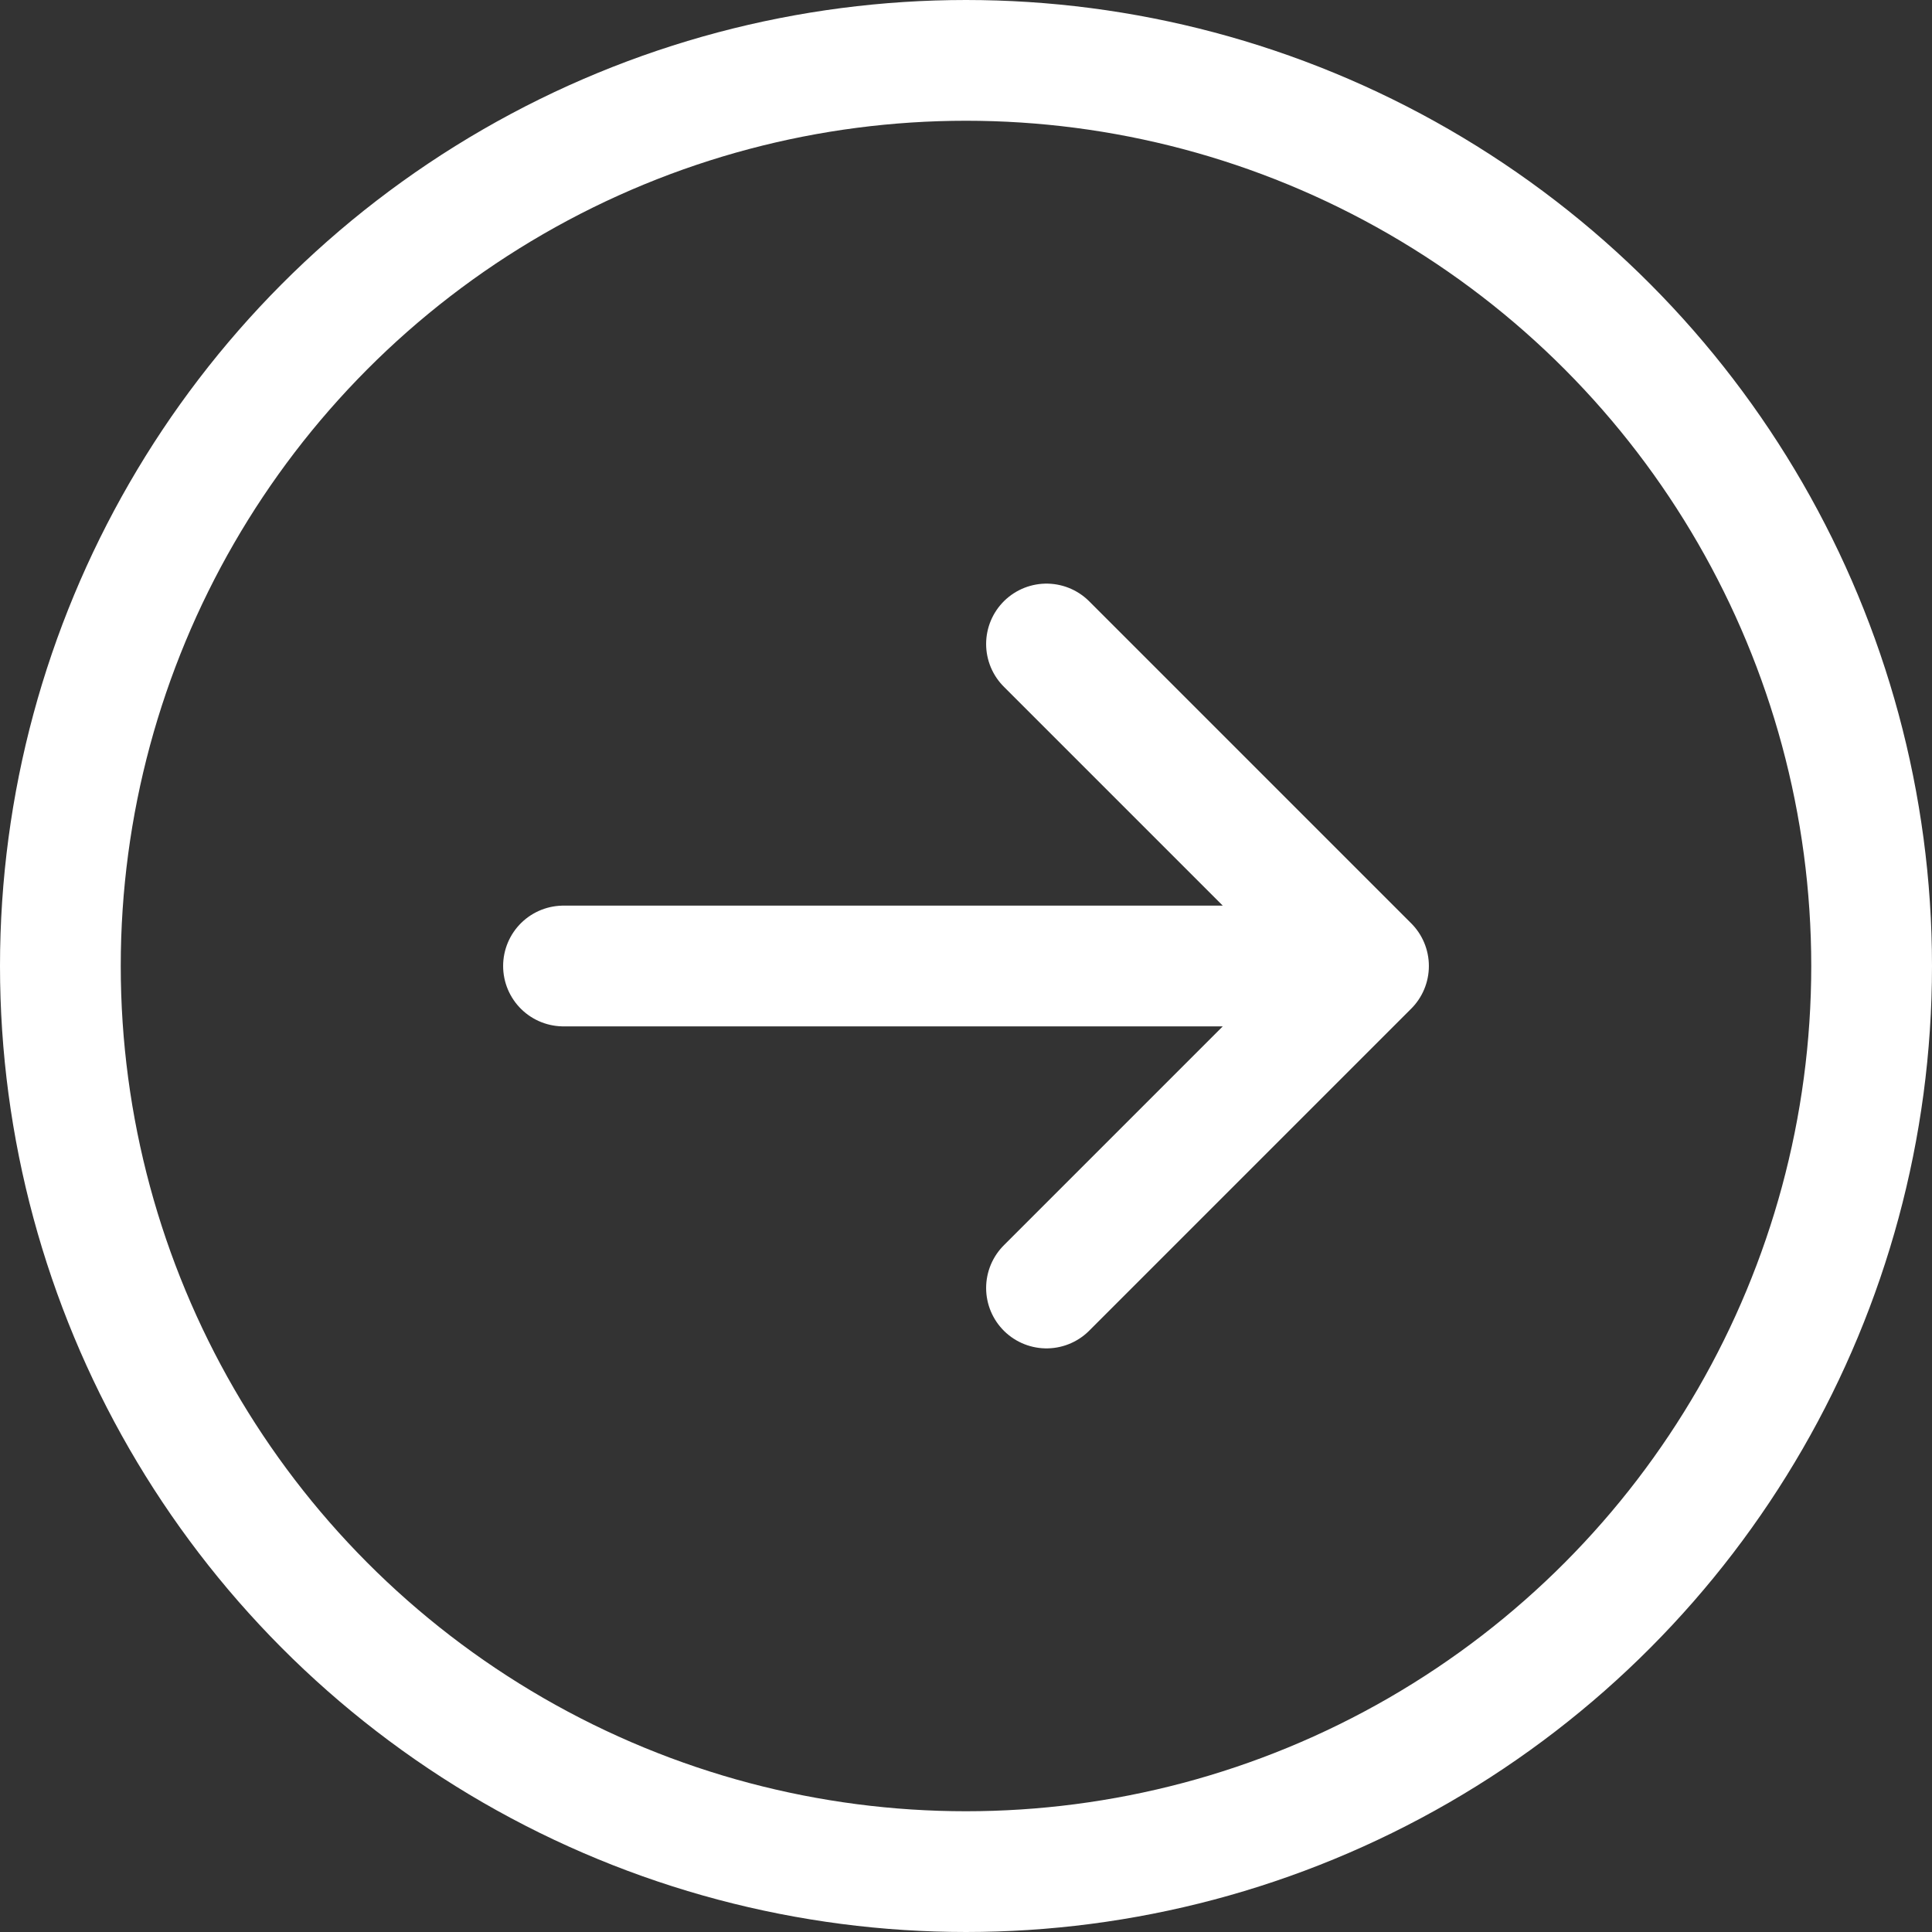
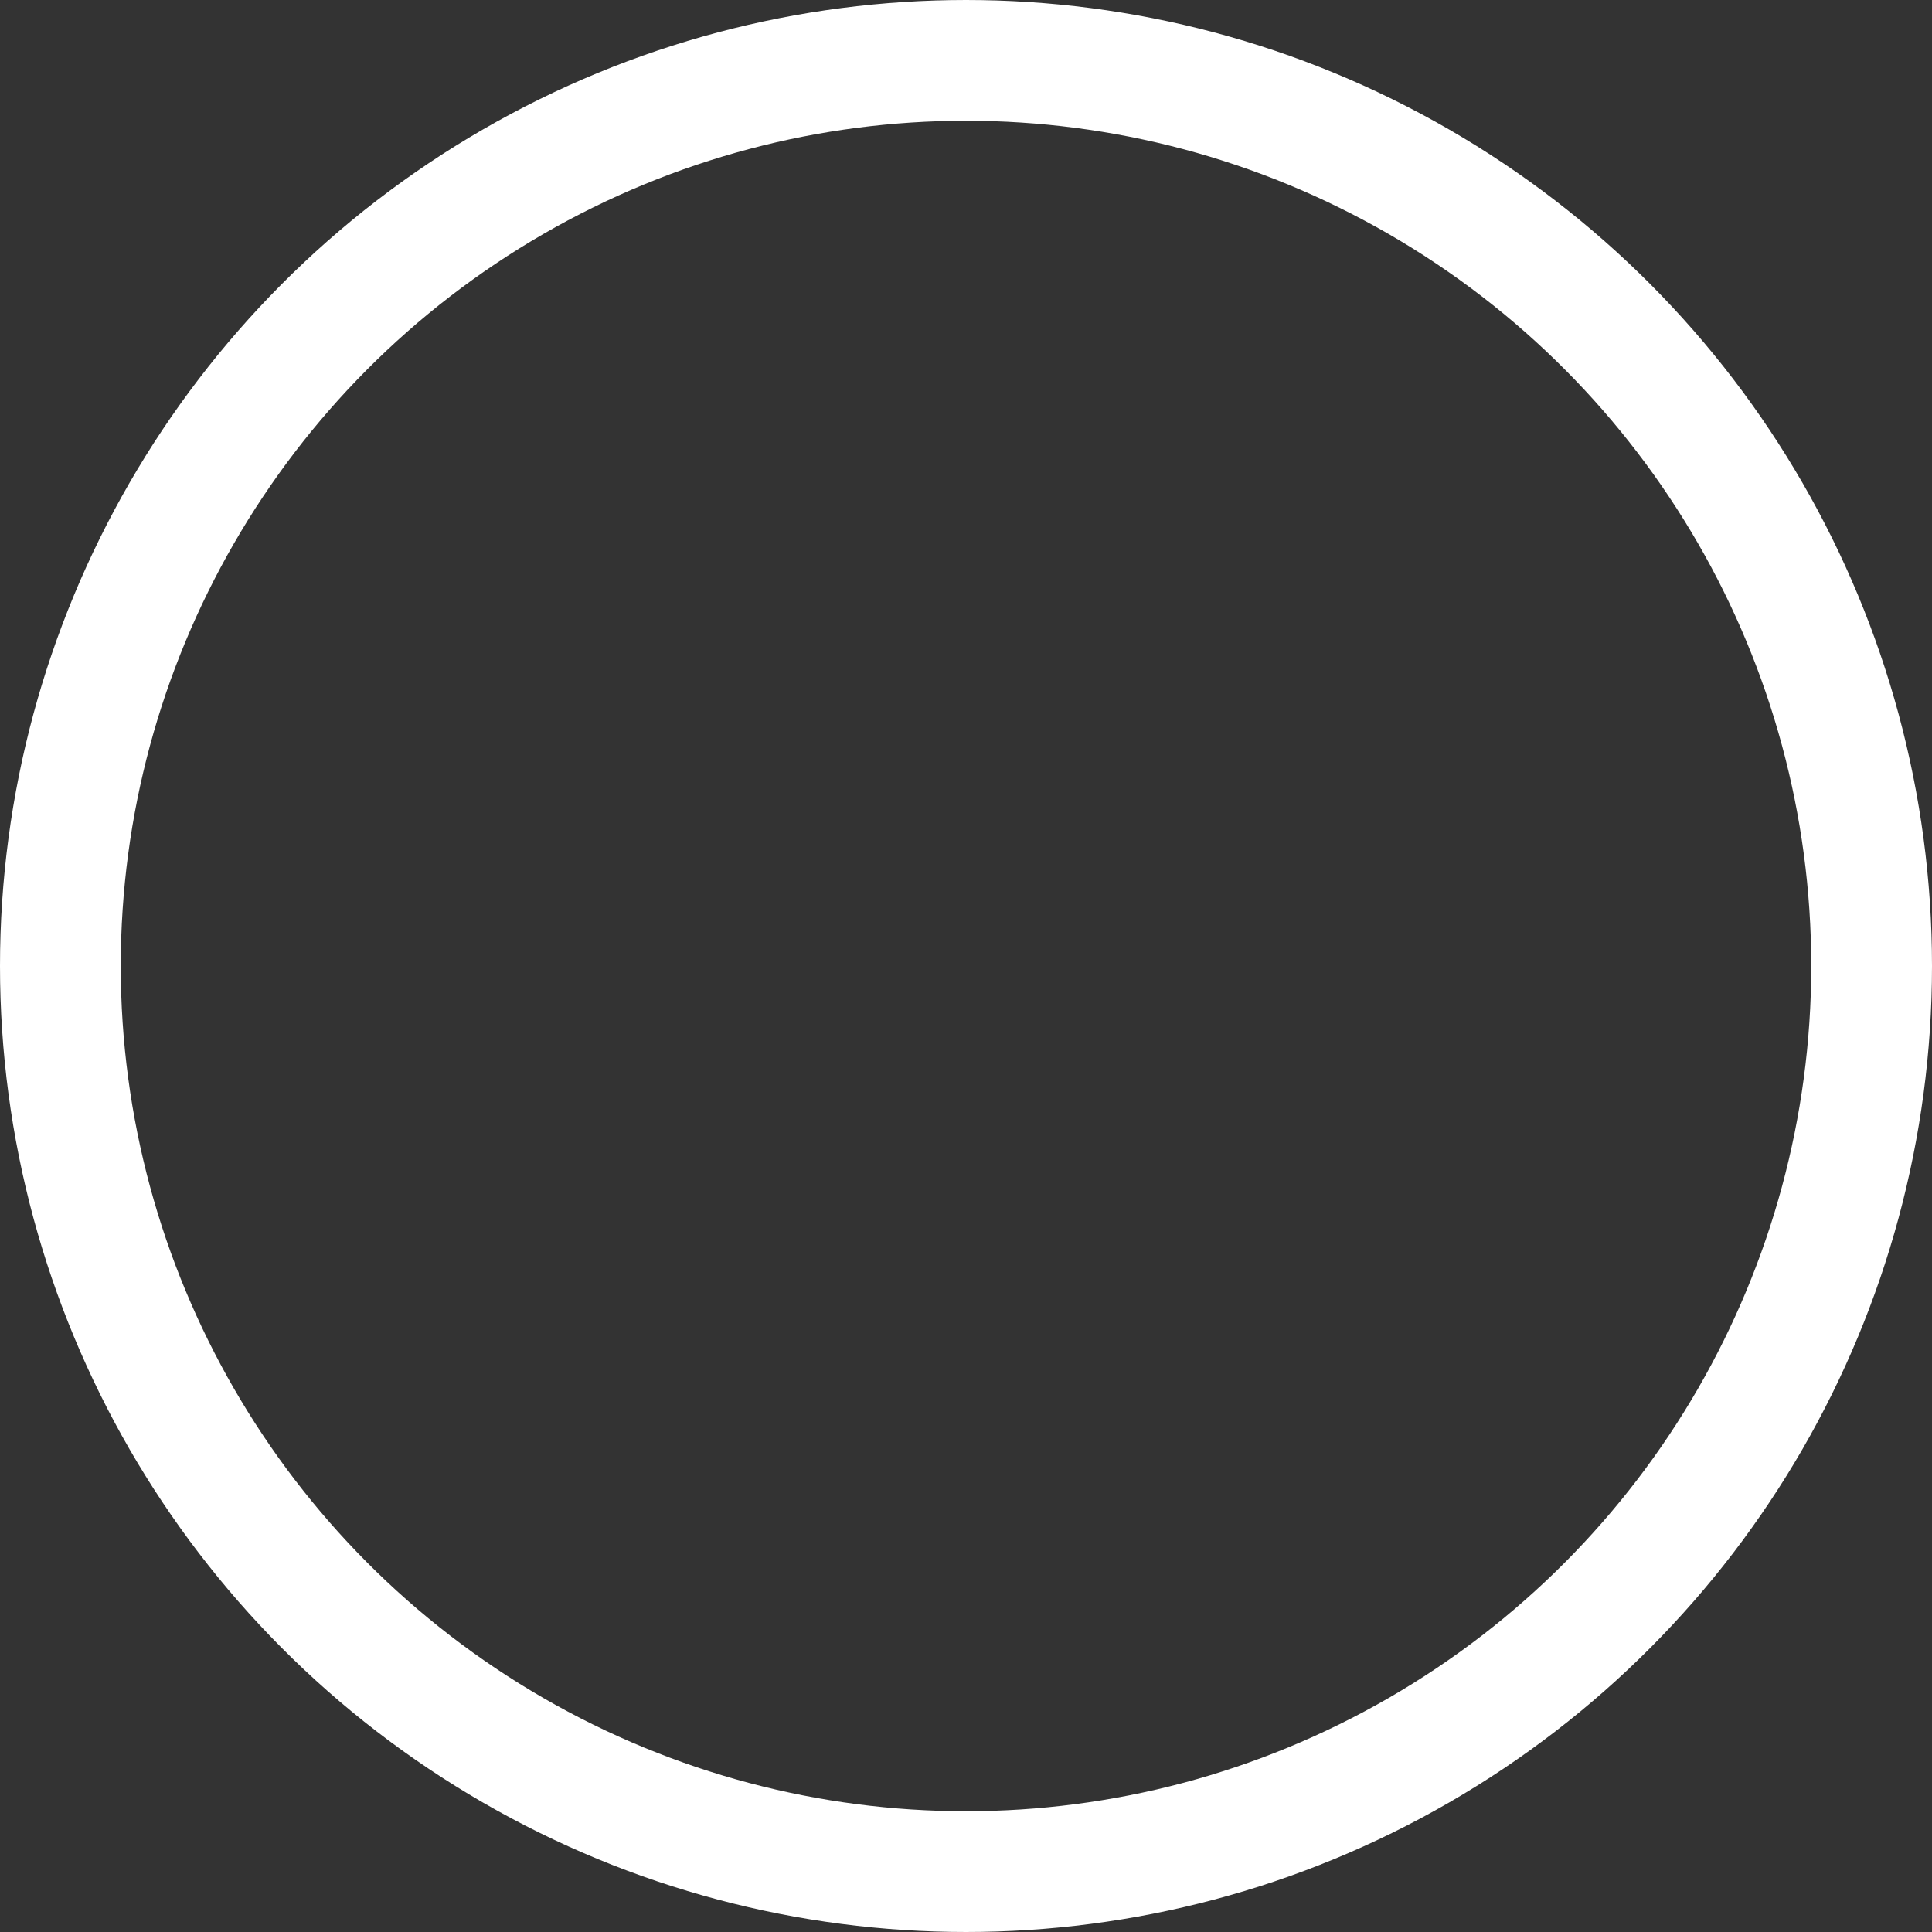
<svg xmlns="http://www.w3.org/2000/svg" width="24" height="24" viewBox="0 0 24 24" fill="none">
  <rect x="0" y="0" width="24" height="24" fill="#333333" stroke="none" />
-   <path d="M17 12L7 12M17 12L13 16M17 12L13 8" stroke="white" stroke-width="1.5" stroke-linecap="round" stroke-linejoin="round" />
  <circle cx="12" cy="12" r="11.25" stroke="white" stroke-width="1.5" />
</svg>